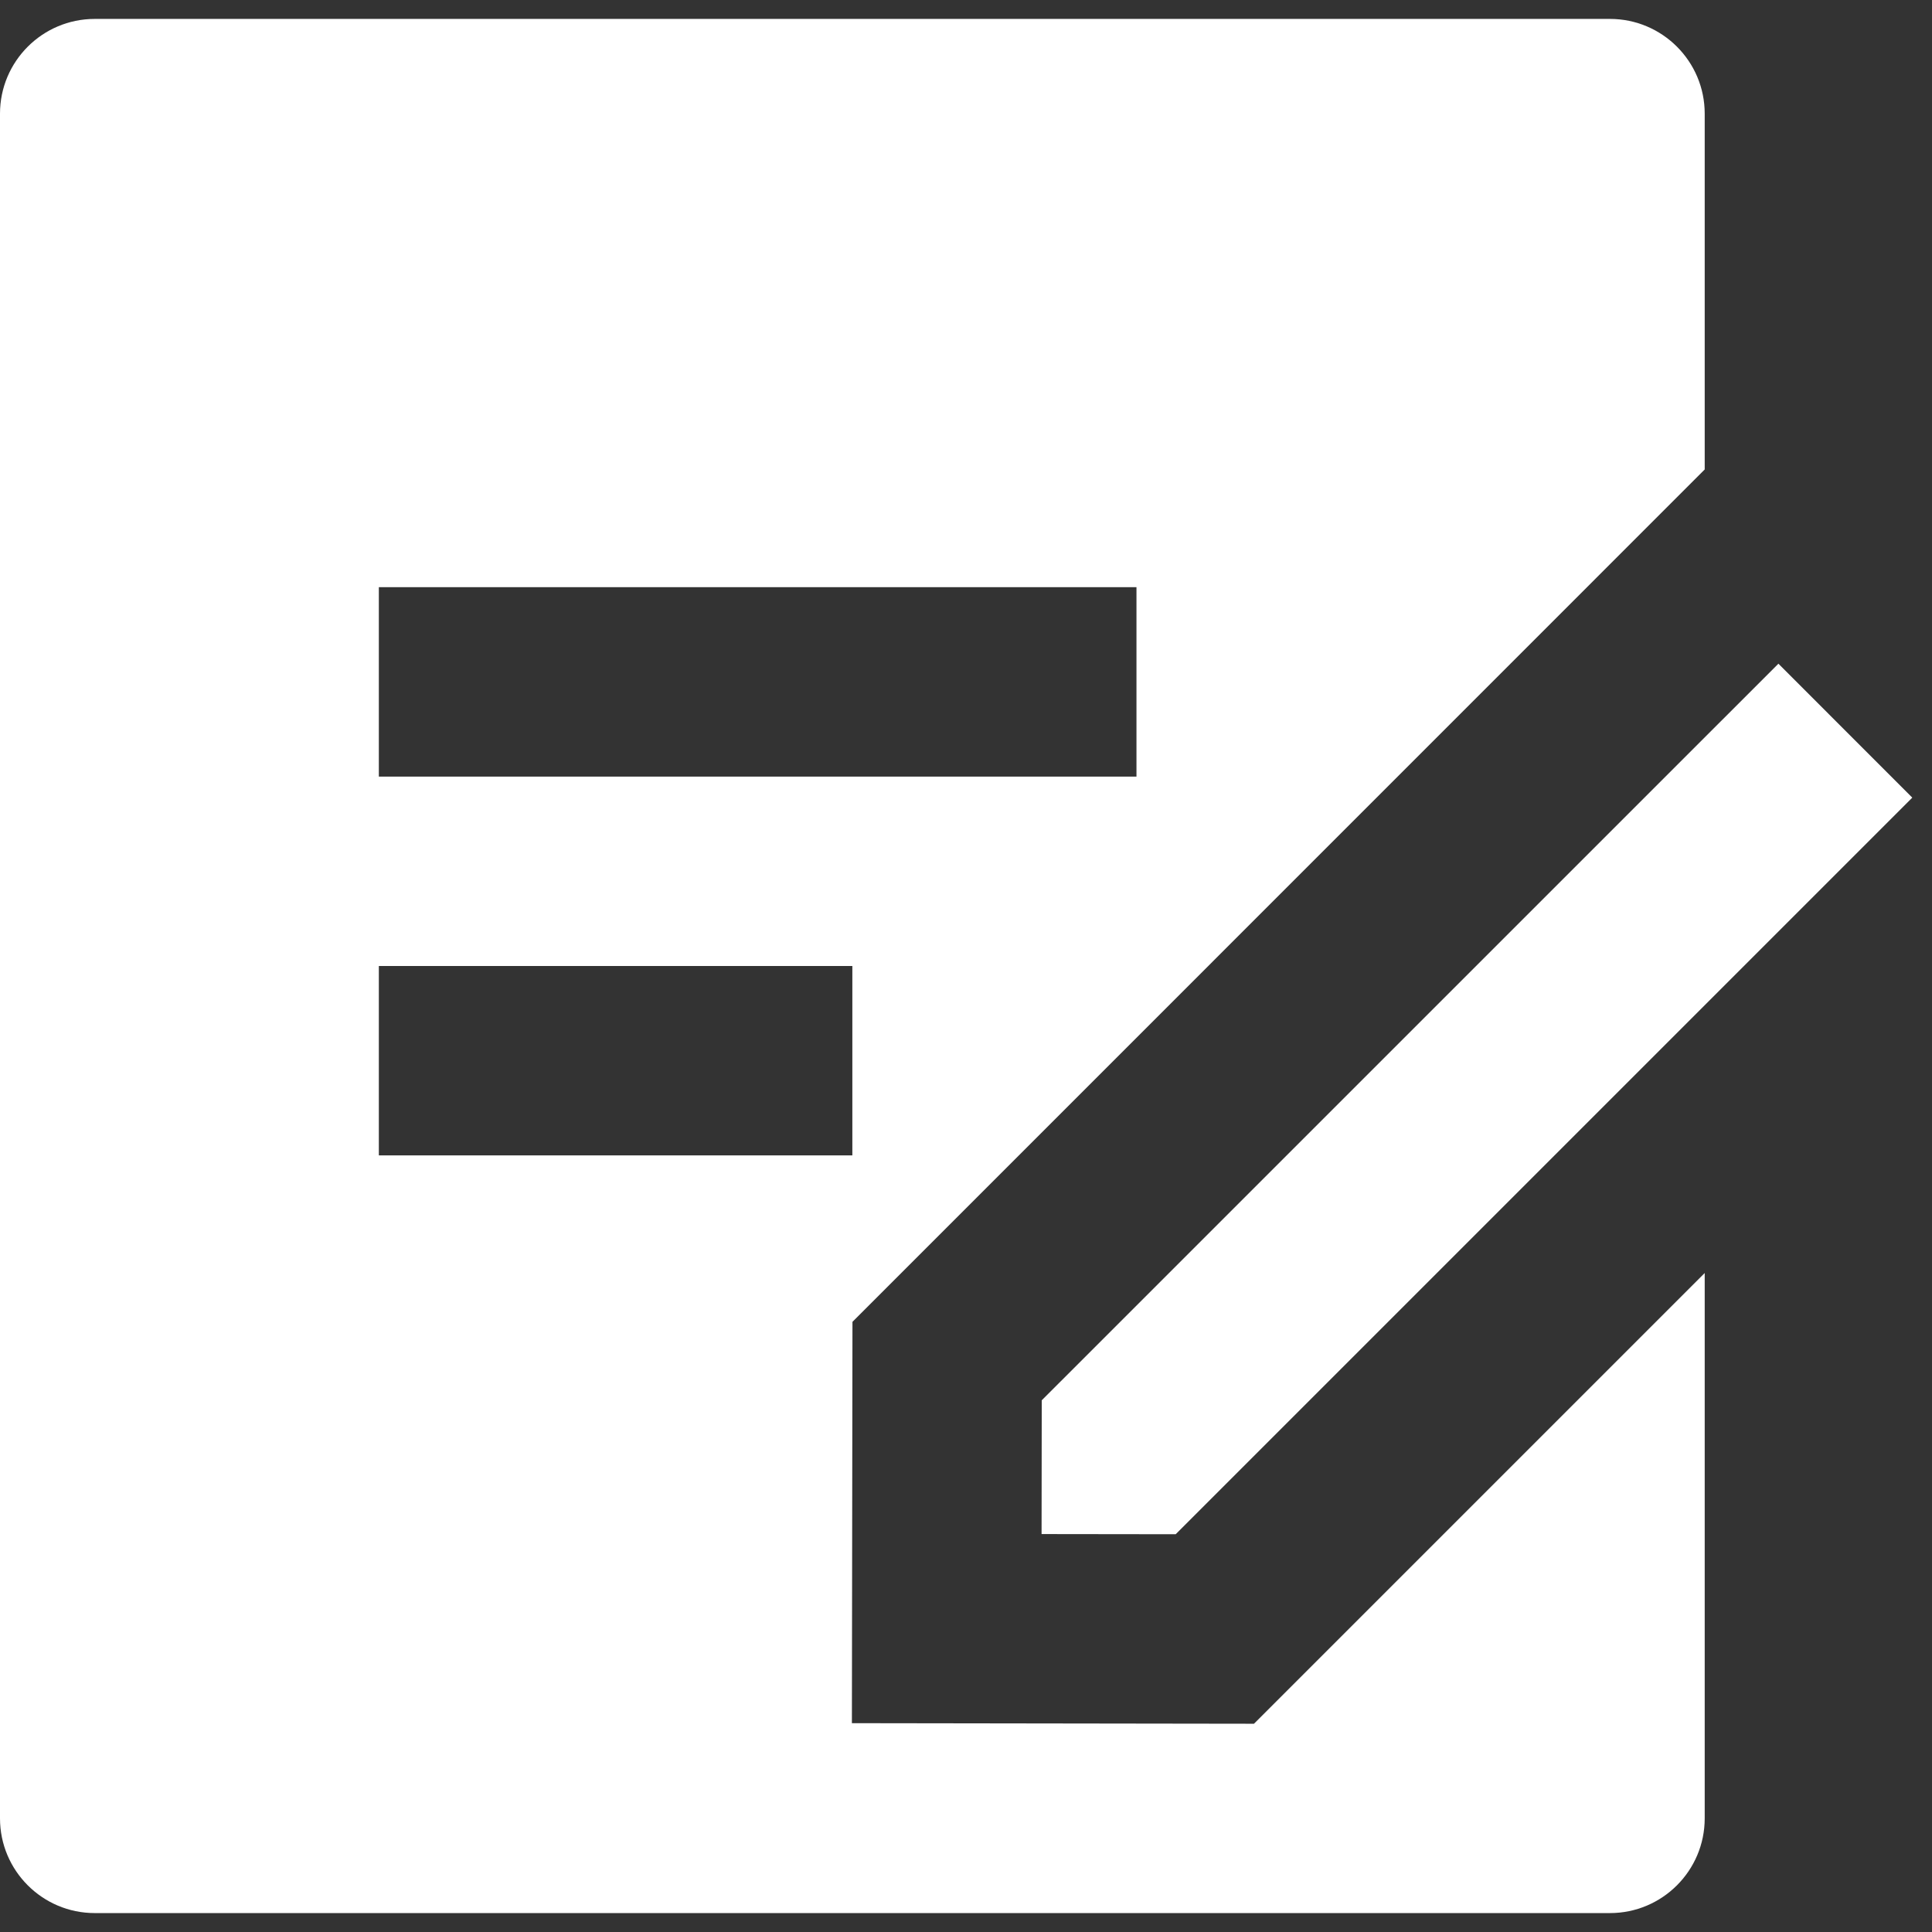
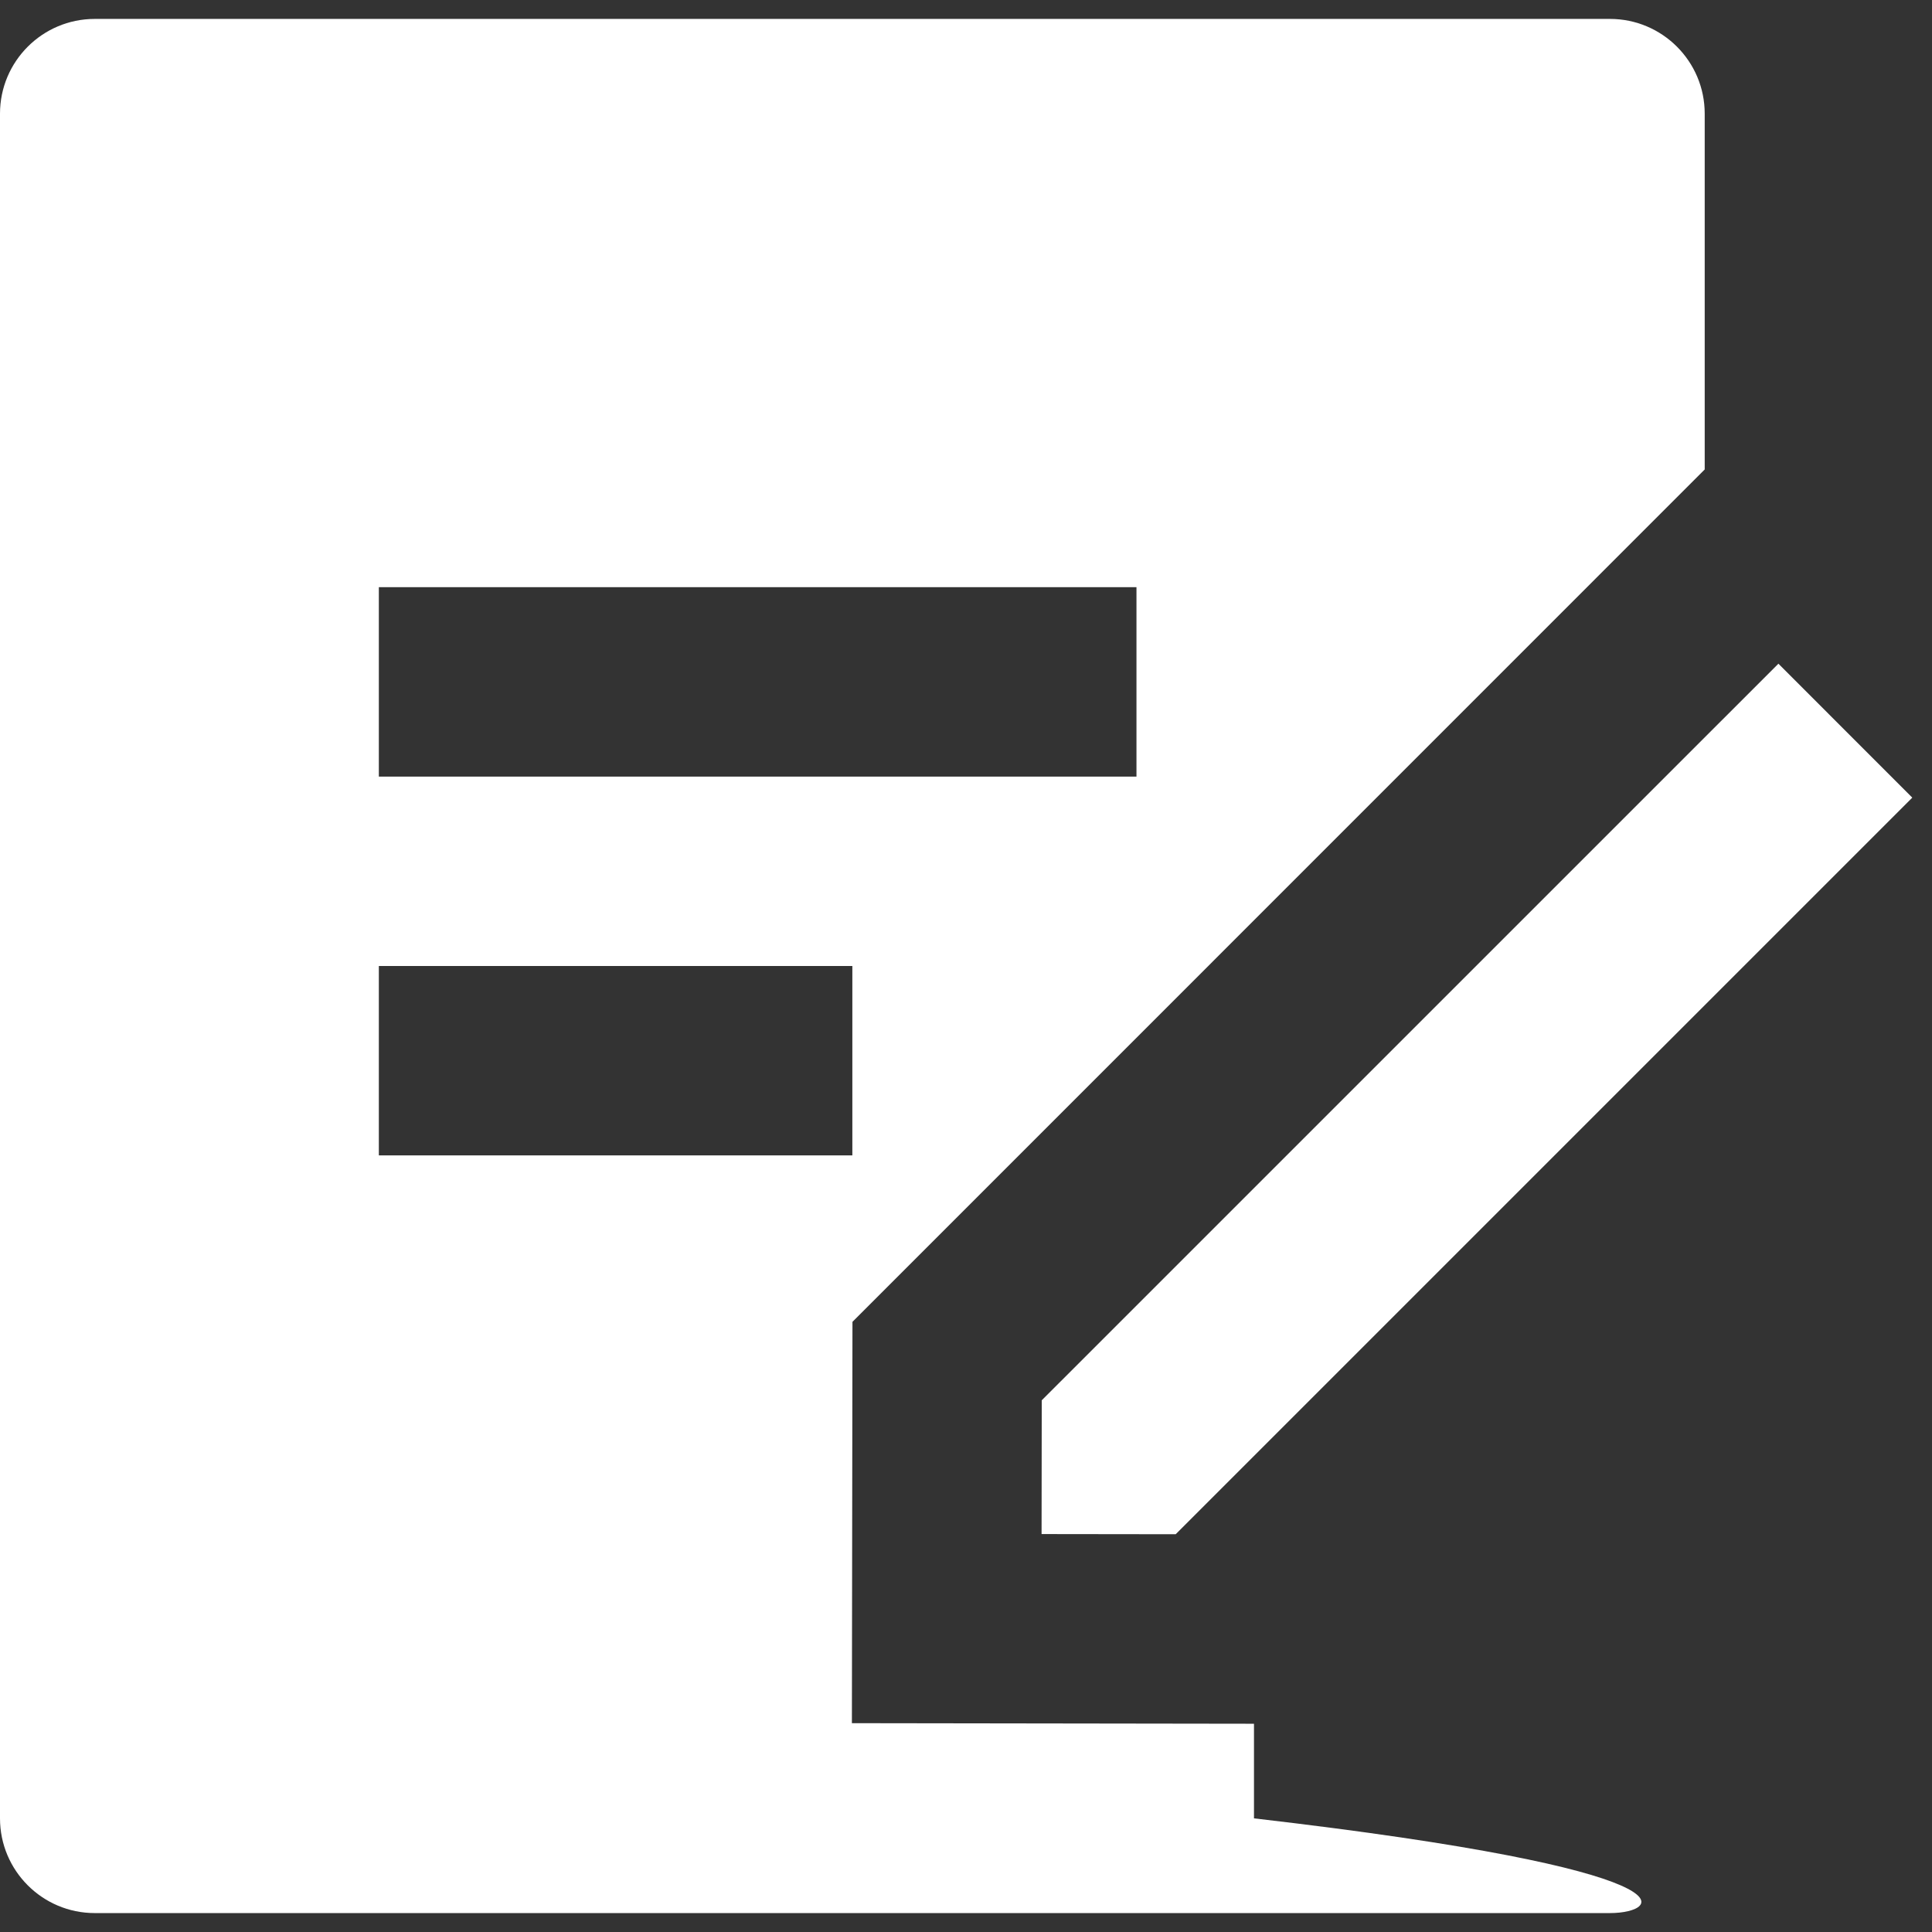
<svg xmlns="http://www.w3.org/2000/svg" width="34" height="34" viewBox="0 0 34 34" fill="none">
  <rect x="0" y="0" width="34" height="34" fill="#333333" stroke="none" />
-   <path d="M28.333 0.333C29.253 0.333 30 1.08 30 2V8.262L15.002 23.262L14.992 30.325L22.068 30.335L30 22.403V32C30 32.92 29.253 33.667 28.333 33.667H1.667C0.747 33.667 0 32.92 0 32V2C0 1.08 0.747 0.333 1.667 0.333H28.333ZM31.297 11.68L33.653 14.037L20.69 27L18.33 26.997L18.333 24.643L31.297 11.68V11.68ZM15 17H6.667V20.333H15V17ZM20 10.333H6.667V13.667H20V10.333Z" fill="white" />
+   <path d="M28.333 0.333C29.253 0.333 30 1.08 30 2V8.262L15.002 23.262L14.992 30.325L22.068 30.335V32C30 32.92 29.253 33.667 28.333 33.667H1.667C0.747 33.667 0 32.92 0 32V2C0 1.08 0.747 0.333 1.667 0.333H28.333ZM31.297 11.68L33.653 14.037L20.69 27L18.33 26.997L18.333 24.643L31.297 11.68V11.68ZM15 17H6.667V20.333H15V17ZM20 10.333H6.667V13.667H20V10.333Z" fill="white" />
</svg>